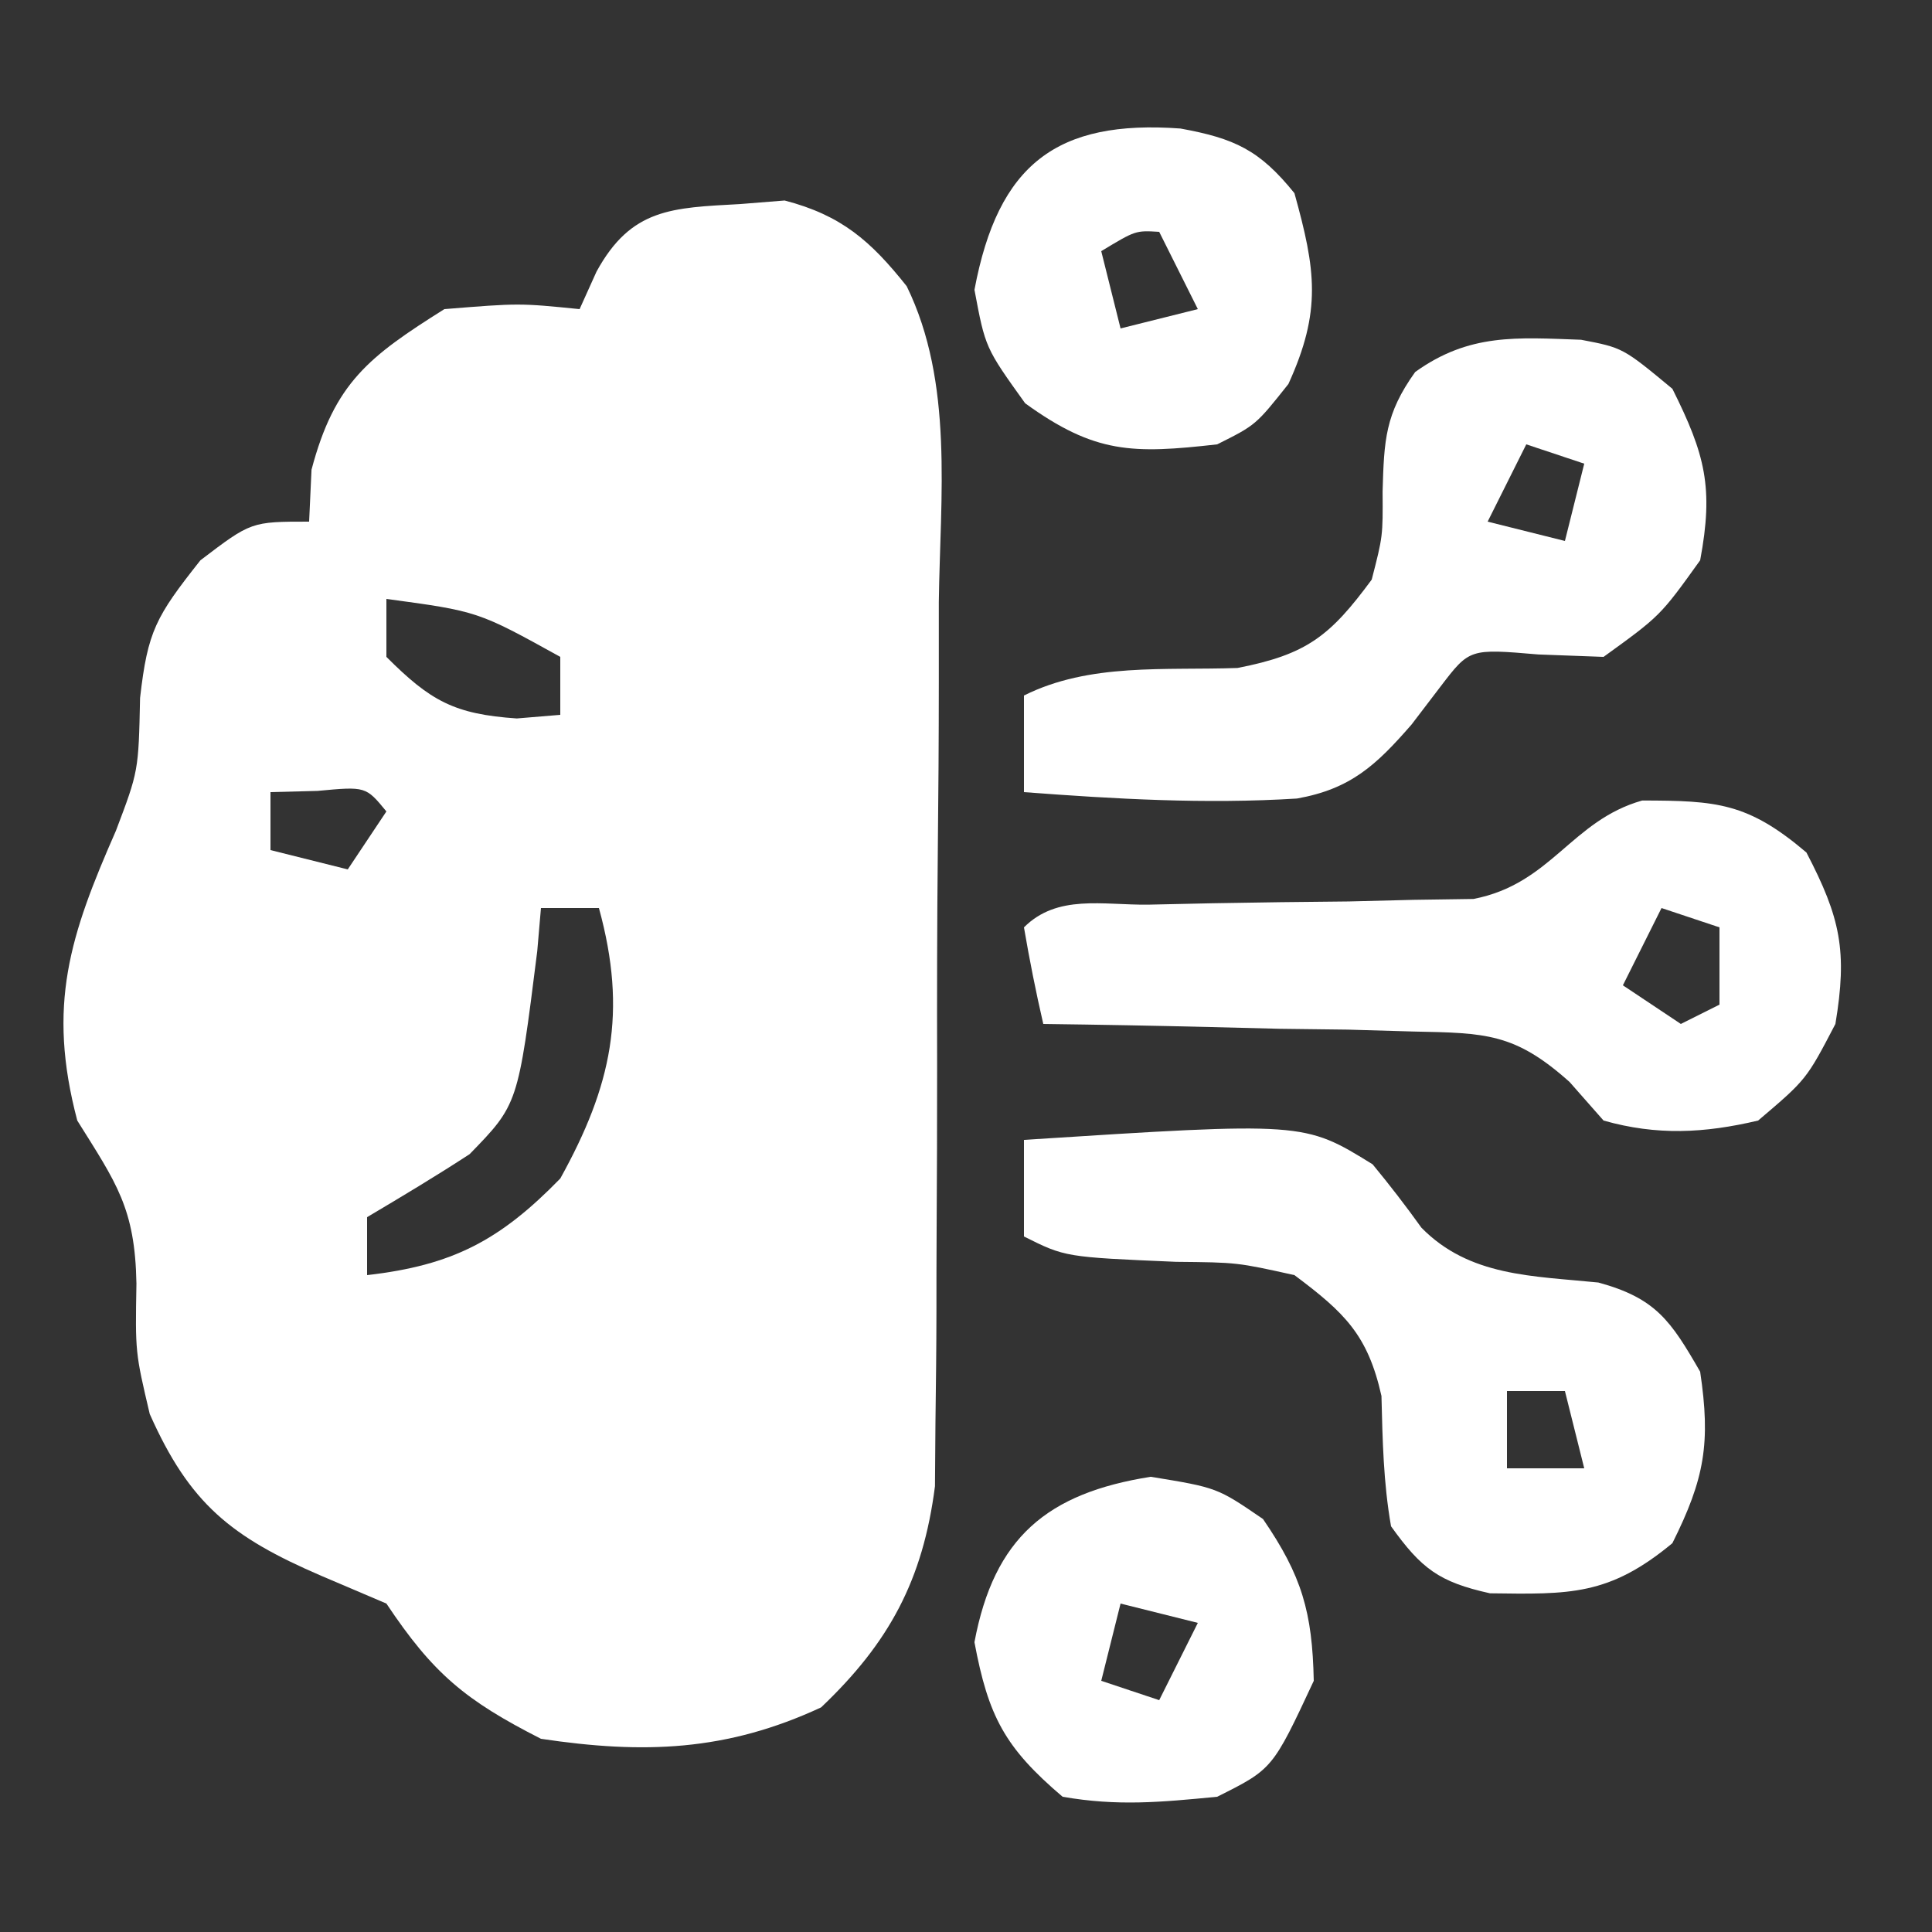
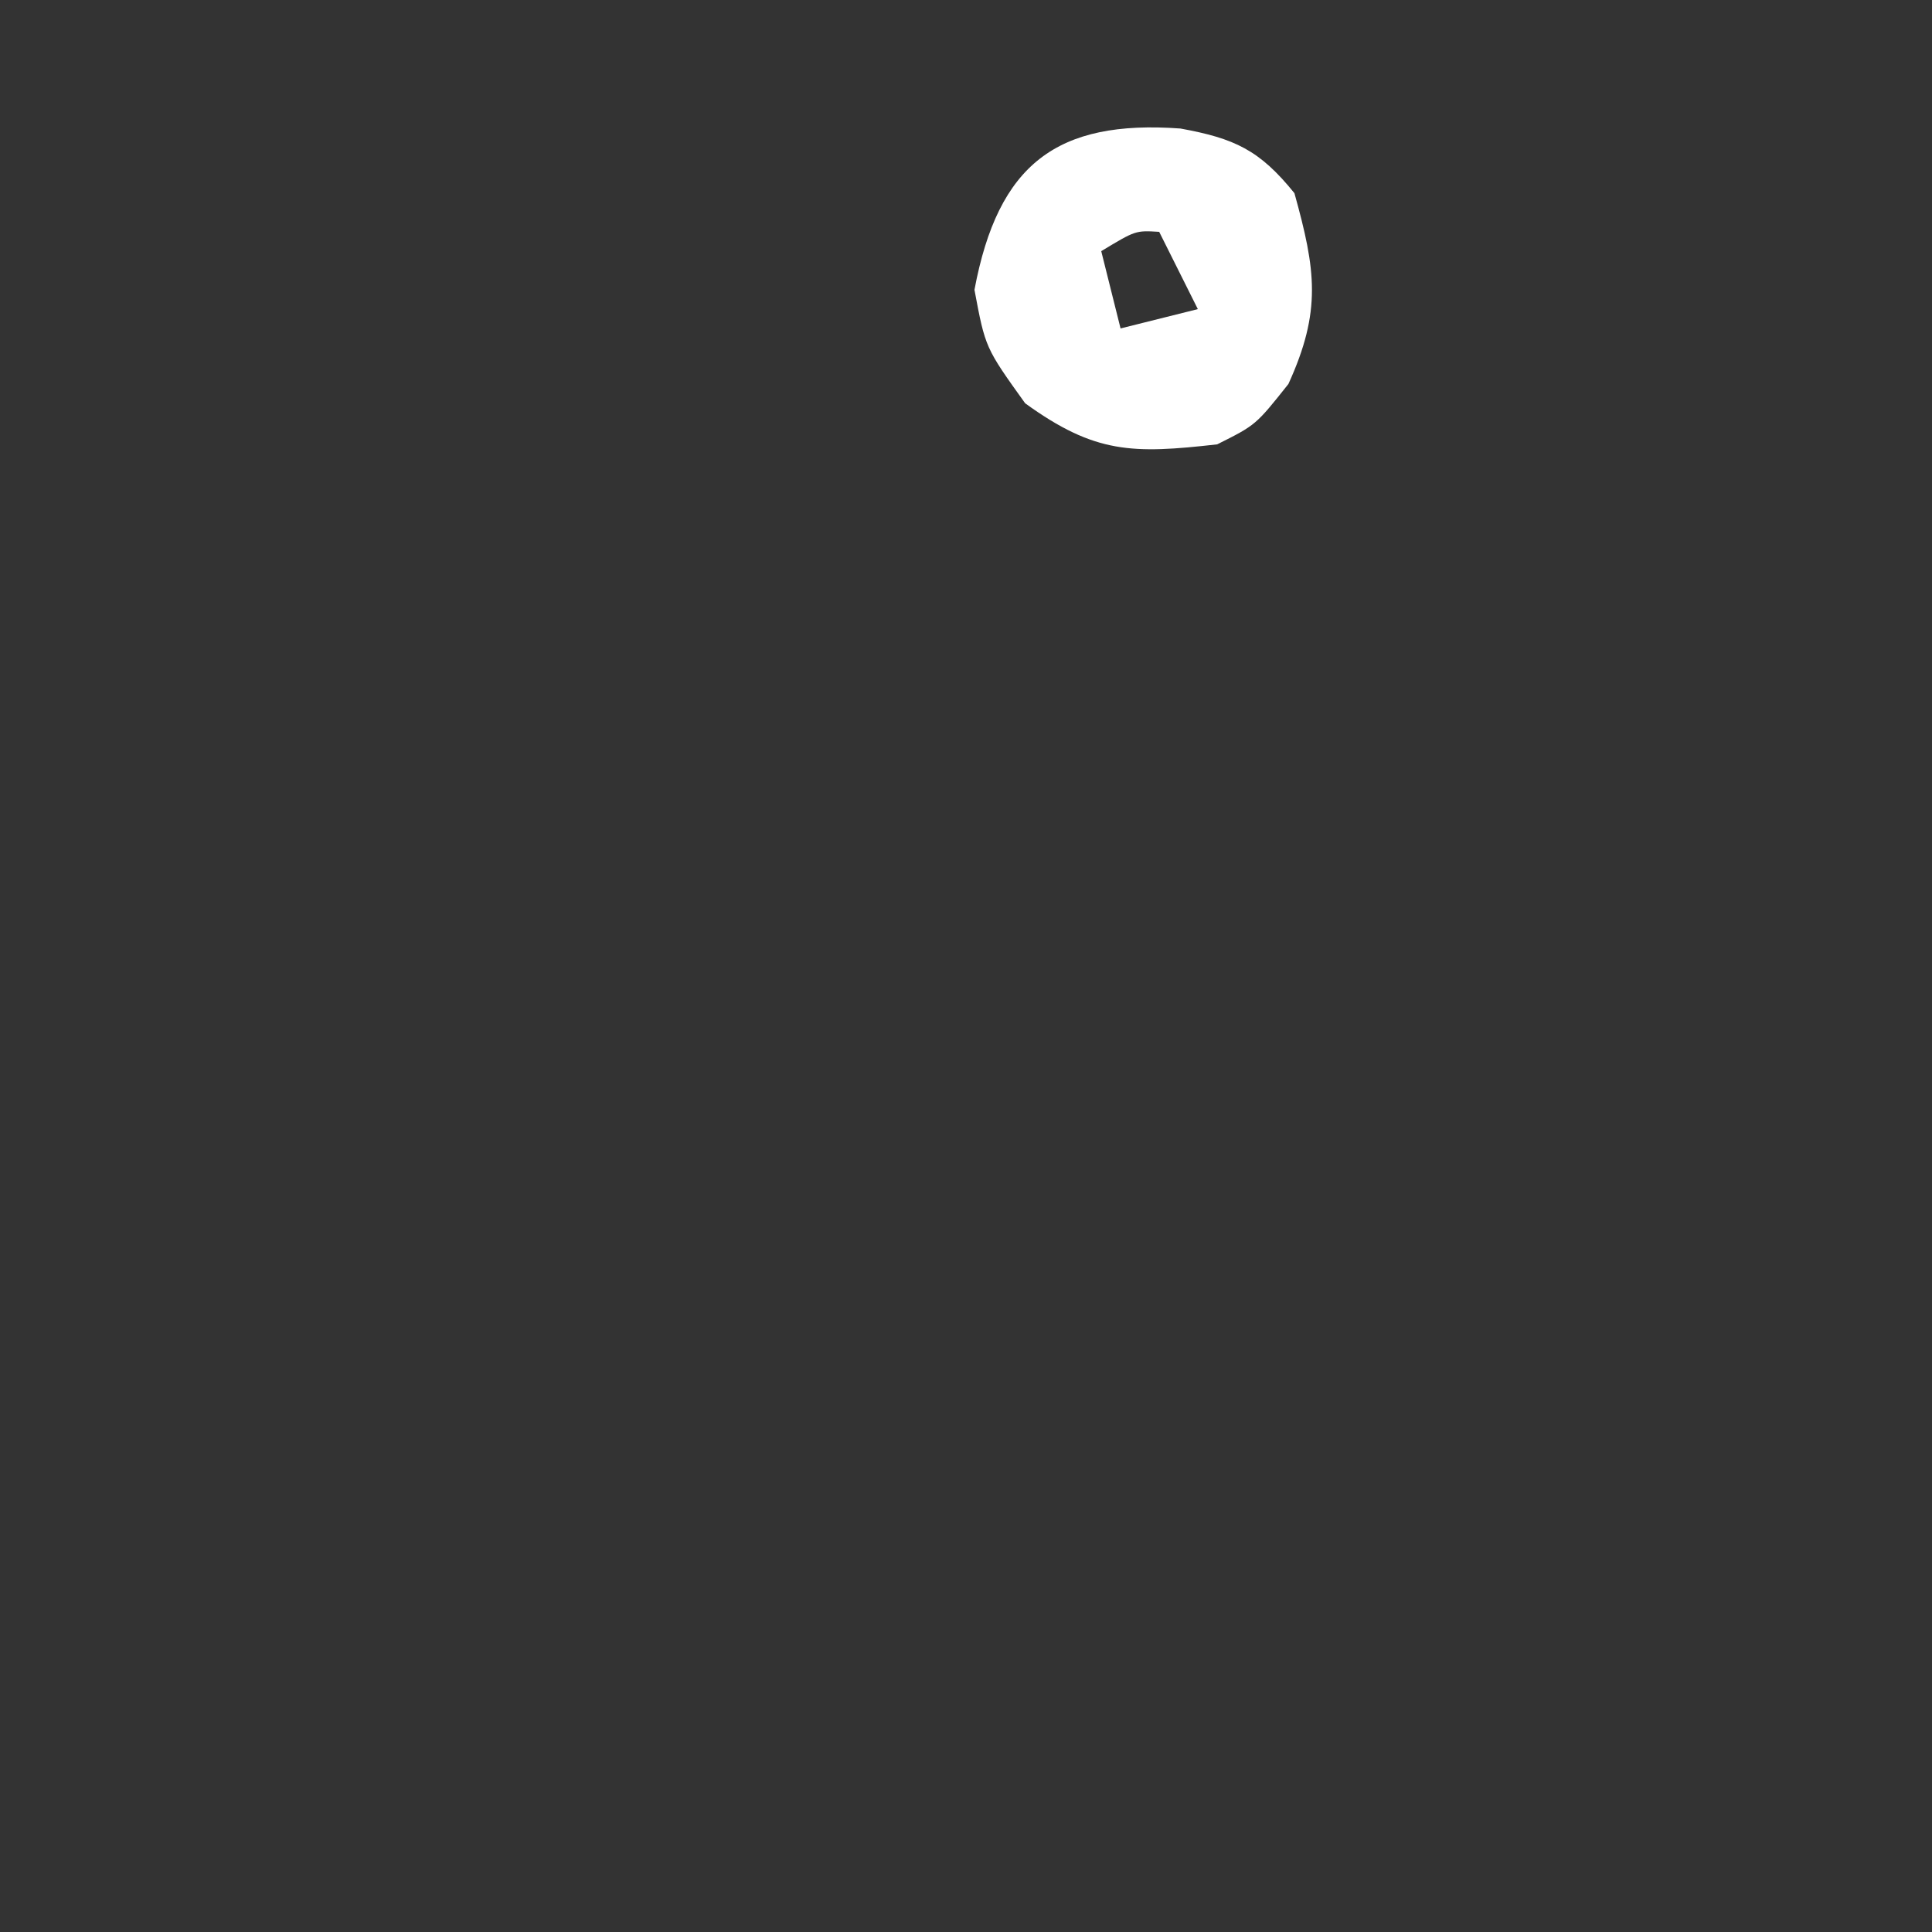
<svg xmlns="http://www.w3.org/2000/svg" version="1.1" width="100" height="100">
  <rect width="100%" height="100%" fill="#333333" stroke="none" />
-   <path d="M0 0 C0.759 -0.061 1.519 -0.121 2.301 -0.184 C5.231 0.579 6.747 1.897 8.618 4.251 C11.062 9.249 10.352 15.146 10.281 20.594 C10.28 21.983 10.28 23.373 10.281 24.762 C10.28 27.668 10.261 30.572 10.229 33.477 C10.19 37.189 10.185 40.901 10.193 44.613 C10.196 47.48 10.184 50.347 10.167 53.214 C10.16 54.583 10.157 55.951 10.158 57.319 C10.156 59.236 10.132 61.152 10.107 63.068 C10.099 64.156 10.091 65.244 10.082 66.365 C9.459 71.217 7.715 74.462 4.188 77.812 C-0.71 80.087 -4.998 80.235 -10.312 79.438 C-14.223 77.448 -15.889 76.072 -18.312 72.438 C-19.426 71.963 -20.54 71.489 -21.688 71 C-26.355 68.988 -28.497 67.271 -30.562 62.625 C-31.312 59.438 -31.312 59.438 -31.25 55.875 C-31.321 51.969 -32.287 50.678 -34.312 47.438 C-35.891 41.462 -34.691 37.853 -32.312 32.438 C-31.142 29.349 -31.142 29.349 -31.062 25.562 C-30.666 22.1 -30.25 21.359 -27.938 18.438 C-25.312 16.438 -25.312 16.438 -22.312 16.438 C-22.271 15.551 -22.23 14.664 -22.188 13.75 C-20.998 9.246 -19.215 7.895 -15.312 5.438 C-11.438 5.125 -11.438 5.125 -8.312 5.438 C-8.024 4.798 -7.735 4.159 -7.438 3.5 C-5.641 0.207 -3.526 0.196 0 0 Z M-18.312 20.438 C-18.312 21.427 -18.312 22.418 -18.312 23.438 C-16.034 25.716 -14.804 26.404 -11.562 26.625 C-10.82 26.563 -10.078 26.501 -9.312 26.438 C-9.312 25.448 -9.312 24.457 -9.312 23.438 C-13.576 21.078 -13.576 21.078 -18.312 20.438 Z M-24.312 30.438 C-24.312 31.427 -24.312 32.417 -24.312 33.438 C-22.332 33.932 -22.332 33.932 -20.312 34.438 C-19.652 33.447 -18.992 32.458 -18.312 31.438 C-19.379 30.141 -19.379 30.141 -21.875 30.375 C-22.679 30.396 -23.484 30.416 -24.312 30.438 Z M-10.312 36.438 C-10.407 37.542 -10.407 37.542 -10.504 38.668 C-11.5 46.602 -11.5 46.602 -14.004 49.176 C-15.743 50.311 -17.526 51.379 -19.312 52.438 C-19.312 53.428 -19.312 54.417 -19.312 55.438 C-14.878 54.931 -12.432 53.639 -9.312 50.438 C-6.653 45.641 -5.828 41.837 -7.312 36.438 C-8.303 36.438 -9.293 36.438 -10.312 36.438 Z " fill="#FFFFFF" transform="translate(38.312,10.562)" />
-   <path d="M0 0 C3.859 0.008 5.462 0.109 8.5 2.691 C10.267 6.079 10.628 7.8 10 11.566 C8.5 14.441 8.5 14.441 6 16.566 C3.21 17.224 0.764 17.349 -2 16.566 C-2.58 15.907 -3.161 15.248 -3.759 14.569 C-6.599 12.031 -8.095 12.034 -11.859 11.957 C-12.974 11.925 -14.089 11.893 -15.238 11.859 C-16.977 11.838 -16.977 11.838 -18.75 11.816 C-19.924 11.787 -21.099 11.757 -22.309 11.727 C-25.206 11.656 -28.102 11.603 -31 11.566 C-31.382 9.91 -31.714 8.242 -32 6.566 C-30.273 4.84 -27.927 5.417 -25.574 5.391 C-24.468 5.367 -23.361 5.343 -22.221 5.318 C-19.877 5.276 -17.533 5.244 -15.189 5.225 C-14.079 5.197 -12.968 5.169 -11.824 5.141 C-10.294 5.119 -10.294 5.119 -8.733 5.096 C-4.696 4.314 -3.679 1.042 0 0 Z M1 5.566 C0.34 6.886 -0.32 8.206 -1 9.566 C0.485 10.556 0.485 10.556 2 11.566 C2.66 11.236 3.32 10.906 4 10.566 C4 9.246 4 7.926 4 6.566 C3.01 6.236 2.02 5.906 1 5.566 Z " fill="#FFFFFF" transform="translate(85,41.434)" />
-   <path d="M0 0 C2.164 0.414 2.164 0.414 4.727 2.539 C6.429 5.945 6.867 7.663 6.164 11.414 C4.102 14.289 4.102 14.289 1.164 16.414 C0.05 16.373 -1.063 16.332 -2.211 16.289 C-5.774 15.985 -5.774 15.985 -7.277 17.953 C-7.771 18.6 -8.265 19.247 -8.773 19.914 C-10.6 22.015 -11.923 23.252 -14.707 23.746 C-19.43 24.041 -24.123 23.771 -28.836 23.414 C-28.836 21.764 -28.836 20.114 -28.836 18.414 C-25.436 16.714 -21.538 17.122 -17.781 16.988 C-14.192 16.288 -12.99 15.337 -10.836 12.414 C-10.258 10.169 -10.258 10.169 -10.273 7.852 C-10.197 5.197 -10.144 3.844 -8.586 1.668 C-5.788 -0.337 -3.347 -0.12 0 0 Z M-2.836 5.414 C-3.496 6.734 -4.156 8.054 -4.836 9.414 C-3.516 9.744 -2.196 10.074 -0.836 10.414 C-0.506 9.094 -0.176 7.774 0.164 6.414 C-0.826 6.084 -1.816 5.754 -2.836 5.414 Z " fill="#FFFFFF" transform="translate(81.836,17.586)" />
-   <path d="M0 0 C14.496 -0.93 14.496 -0.93 18.047 1.266 C18.926 2.33 19.77 3.425 20.574 4.547 C23.059 7.079 26.327 7.038 29.73 7.383 C32.708 8.193 33.483 9.366 35 12 C35.549 15.688 35.234 17.532 33.562 20.875 C30.285 23.593 28.258 23.525 24.121 23.469 C21.482 22.885 20.568 22.191 19 20 C18.602 17.727 18.562 15.558 18.504 13.254 C17.795 10.082 16.585 8.935 14 7 C11.034 6.342 11.034 6.342 7.875 6.312 C2.134 6.067 2.134 6.067 0 5 C0 3.35 0 1.7 0 0 Z M25 13 C25 14.32 25 15.64 25 17 C26.32 17 27.64 17 29 17 C28.67 15.68 28.34 14.36 28 13 C27.01 13 26.02 13 25 13 Z " fill="#FFFFFF" transform="translate(53,59)" />
-   <path d="M0 0 C3.438 0.562 3.438 0.562 5.812 2.188 C7.823 5.125 8.365 7.002 8.438 10.562 C6.307 15.128 6.307 15.128 3.438 16.562 C0.503 16.846 -1.713 17.058 -4.562 16.562 C-7.553 14.02 -8.405 12.405 -9.125 8.562 C-8.109 3.146 -5.362 0.847 0 0 Z M-1.562 6.562 C-1.893 7.883 -2.223 9.203 -2.562 10.562 C-1.573 10.893 -0.583 11.223 0.438 11.562 C1.097 10.242 1.758 8.922 2.438 7.562 C1.117 7.232 -0.203 6.902 -1.562 6.562 Z " fill="#FFFFFF" transform="translate(59.562,76.438)" />
  <path d="M0 0 C2.804 0.512 4.098 1.11 5.902 3.348 C7.006 7.321 7.318 9.438 5.59 13.223 C3.902 15.348 3.902 15.348 1.902 16.348 C-2.471 16.843 -4.417 16.84 -8.035 14.223 C-10.098 11.348 -10.098 11.348 -10.66 8.348 C-9.437 1.825 -6.382 -0.463 0 0 Z M-4.098 6.348 C-3.768 7.668 -3.438 8.988 -3.098 10.348 C-1.778 10.018 -0.458 9.688 0.902 9.348 C0.242 8.028 -0.418 6.708 -1.098 5.348 C-2.321 5.273 -2.321 5.273 -4.098 6.348 Z " fill="#FFFFFF" transform="translate(61.098,6.652)" />
</svg>